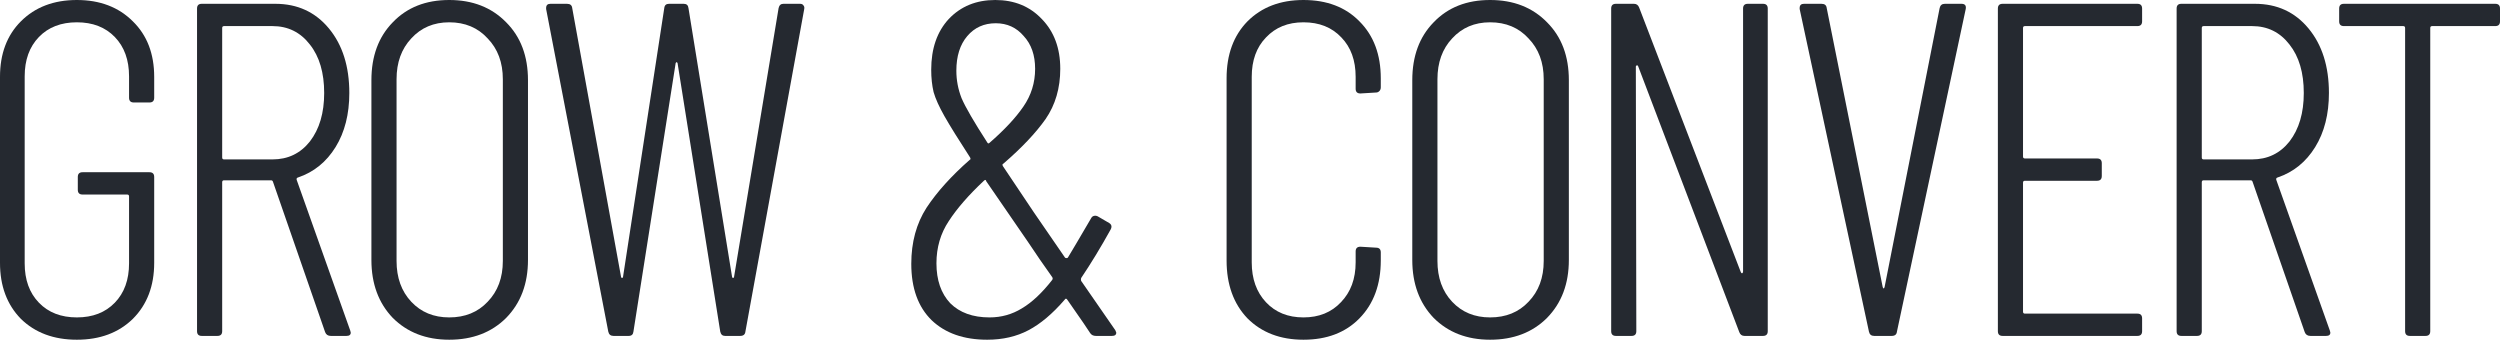
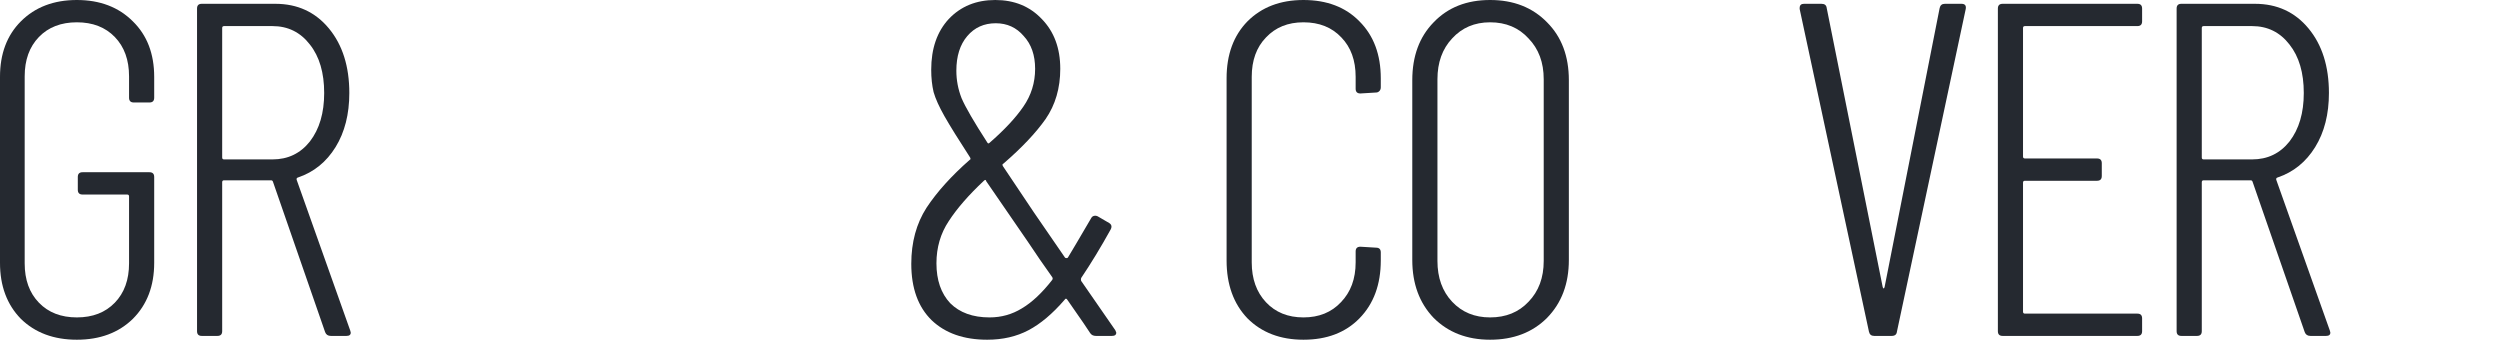
<svg xmlns="http://www.w3.org/2000/svg" width="140" height="20" viewBox="0 0 140 20" fill="none">
  <path d="M4.304 19.024C3.011 19.024 1.966 18.634 1.169 17.855C0.39 17.058 0 16.013 0 14.72V4.304C0 3.011 0.39 1.975 1.169 1.196C1.966 0.399 3.011 0 4.304 0C5.597 0 6.642 0.399 7.44 1.196C8.237 1.975 8.635 3.011 8.635 4.304V5.473C8.635 5.65 8.547 5.739 8.369 5.739H7.493C7.316 5.739 7.227 5.65 7.227 5.473V4.278C7.227 3.357 6.961 2.622 6.43 2.072C5.898 1.523 5.19 1.249 4.304 1.249C3.419 1.249 2.71 1.523 2.179 2.072C1.647 2.622 1.382 3.357 1.382 4.278V14.746C1.382 15.667 1.647 16.402 2.179 16.951C2.71 17.501 3.419 17.775 4.304 17.775C5.19 17.775 5.898 17.501 6.43 16.951C6.961 16.402 7.227 15.667 7.227 14.746V11C7.227 10.929 7.192 10.894 7.121 10.894H4.623C4.446 10.894 4.357 10.805 4.357 10.628V9.911C4.357 9.733 4.446 9.645 4.623 9.645H8.369C8.547 9.645 8.635 9.733 8.635 9.911V14.72C8.635 16.013 8.237 17.058 7.44 17.855C6.642 18.634 5.597 19.024 4.304 19.024Z" fill="#252930" />
  <path d="M18.526 18.811C18.367 18.811 18.261 18.741 18.207 18.599L15.285 10.176C15.267 10.123 15.232 10.097 15.178 10.097H12.548C12.477 10.097 12.442 10.132 12.442 10.203V18.546C12.442 18.723 12.353 18.811 12.176 18.811H11.299C11.122 18.811 11.034 18.723 11.034 18.546V0.478C11.034 0.301 11.122 0.213 11.299 0.213H15.418C16.657 0.213 17.658 0.673 18.42 1.594C19.181 2.515 19.562 3.72 19.562 5.208C19.562 6.394 19.305 7.404 18.792 8.237C18.278 9.069 17.578 9.636 16.693 9.937C16.622 9.955 16.595 9.999 16.613 10.07L19.616 18.519L19.642 18.625C19.642 18.749 19.562 18.811 19.403 18.811H18.526ZM12.548 1.461C12.477 1.461 12.442 1.497 12.442 1.568V8.821C12.442 8.892 12.477 8.927 12.548 8.927H15.258C16.126 8.927 16.826 8.591 17.357 7.918C17.889 7.227 18.154 6.324 18.154 5.208C18.154 4.074 17.889 3.171 17.357 2.498C16.826 1.807 16.126 1.461 15.258 1.461H12.548Z" fill="#252930" />
-   <path d="M25.157 19.024C23.863 19.024 22.81 18.616 21.995 17.802C21.198 16.969 20.799 15.889 20.799 14.56V4.49C20.799 3.144 21.198 2.064 21.995 1.249C22.792 0.416 23.846 0 25.157 0C26.467 0 27.53 0.416 28.345 1.249C29.16 2.064 29.567 3.144 29.567 4.49V14.56C29.567 15.889 29.16 16.969 28.345 17.802C27.53 18.616 26.467 19.024 25.157 19.024ZM25.157 17.775C26.042 17.775 26.76 17.483 27.309 16.898C27.875 16.314 28.159 15.552 28.159 14.613V4.437C28.159 3.498 27.875 2.737 27.309 2.152C26.76 1.55 26.042 1.249 25.157 1.249C24.289 1.249 23.58 1.55 23.031 2.152C22.482 2.737 22.207 3.498 22.207 4.437V14.613C22.207 15.552 22.482 16.314 23.031 16.898C23.58 17.483 24.289 17.775 25.157 17.775Z" fill="#252930" />
-   <path d="M34.356 18.811C34.197 18.811 34.099 18.732 34.064 18.572L30.583 0.505V0.452C30.583 0.292 30.663 0.213 30.822 0.213H31.752C31.929 0.213 32.027 0.292 32.044 0.452L34.781 15.517C34.799 15.552 34.817 15.57 34.834 15.57C34.852 15.57 34.87 15.552 34.888 15.517L37.199 0.452C37.217 0.292 37.305 0.213 37.465 0.213H38.288C38.448 0.213 38.536 0.292 38.554 0.452L40.998 15.517C41.016 15.552 41.034 15.57 41.052 15.57C41.069 15.57 41.087 15.552 41.105 15.517L43.602 0.452C43.638 0.292 43.726 0.213 43.868 0.213H44.798C44.887 0.213 44.949 0.239 44.984 0.292C45.037 0.345 45.055 0.416 45.037 0.505L41.742 18.572C41.725 18.732 41.627 18.811 41.45 18.811H40.6C40.458 18.811 40.37 18.732 40.334 18.572L37.943 3.534C37.925 3.498 37.908 3.481 37.89 3.481C37.872 3.481 37.854 3.498 37.837 3.534L35.472 18.572C35.454 18.732 35.366 18.811 35.206 18.811H34.356Z" fill="#252930" />
  <path d="M62.511 18.625C62.511 18.749 62.431 18.811 62.271 18.811H61.368C61.226 18.811 61.12 18.758 61.049 18.652L60.677 18.094L59.774 16.792C59.721 16.703 59.667 16.703 59.614 16.792C58.941 17.571 58.268 18.138 57.595 18.492C56.922 18.847 56.151 19.024 55.283 19.024C53.973 19.024 52.937 18.661 52.175 17.935C51.413 17.191 51.032 16.137 51.032 14.773C51.032 13.568 51.316 12.523 51.883 11.637C52.467 10.752 53.273 9.857 54.3 8.954C54.353 8.936 54.362 8.892 54.327 8.821C53.672 7.811 53.193 7.041 52.892 6.51C52.591 5.978 52.387 5.527 52.281 5.155C52.193 4.783 52.148 4.366 52.148 3.906C52.148 2.719 52.476 1.771 53.131 1.063C53.804 0.354 54.672 0 55.735 0C56.798 0 57.666 0.354 58.339 1.063C59.03 1.771 59.375 2.701 59.375 3.853C59.375 4.933 59.101 5.872 58.552 6.669C58.002 7.448 57.214 8.281 56.187 9.167C56.134 9.184 56.125 9.229 56.16 9.299L57.887 11.877L59.641 14.427C59.659 14.445 59.685 14.454 59.721 14.454C59.756 14.454 59.783 14.445 59.8 14.427C59.995 14.108 60.429 13.373 61.102 12.222C61.138 12.151 61.191 12.107 61.262 12.089C61.333 12.072 61.403 12.08 61.474 12.116L62.112 12.488C62.254 12.576 62.28 12.7 62.192 12.86C61.642 13.852 61.093 14.755 60.544 15.57C60.527 15.623 60.527 15.676 60.544 15.729L62.457 18.492L62.511 18.625ZM55.762 1.302C55.106 1.302 54.575 1.541 54.168 2.019C53.76 2.498 53.556 3.144 53.556 3.959C53.556 4.49 53.654 5.004 53.849 5.5C54.061 5.996 54.539 6.82 55.283 7.971C55.319 8.042 55.363 8.051 55.416 7.997C56.249 7.271 56.878 6.598 57.303 5.978C57.746 5.341 57.967 4.632 57.967 3.853C57.967 3.091 57.755 2.48 57.329 2.019C56.922 1.541 56.399 1.302 55.762 1.302ZM55.416 17.775C56.072 17.775 56.674 17.607 57.223 17.27C57.79 16.934 58.357 16.402 58.923 15.676C58.959 15.623 58.959 15.57 58.923 15.517L58.233 14.534L57.569 13.551L55.23 10.15C55.213 10.061 55.168 10.052 55.097 10.123C54.247 10.92 53.592 11.673 53.131 12.382C52.671 13.072 52.441 13.861 52.441 14.746C52.441 15.685 52.697 16.429 53.211 16.978C53.742 17.509 54.477 17.775 55.416 17.775Z" fill="#252930" />
  <path d="M72.993 19.024C71.7 19.024 70.655 18.625 69.858 17.828C69.079 17.014 68.689 15.933 68.689 14.587V4.384C68.689 3.056 69.079 1.993 69.858 1.196C70.655 0.399 71.7 0 72.993 0C74.304 0 75.349 0.399 76.129 1.196C76.926 1.993 77.324 3.056 77.324 4.384V4.889C77.324 4.977 77.297 5.048 77.244 5.101C77.191 5.155 77.129 5.181 77.058 5.181L76.182 5.234C76.004 5.234 75.916 5.146 75.916 4.969V4.304C75.916 3.383 75.65 2.648 75.119 2.099C74.587 1.532 73.879 1.249 72.993 1.249C72.125 1.249 71.426 1.532 70.894 2.099C70.363 2.648 70.097 3.383 70.097 4.304V14.693C70.097 15.614 70.363 16.358 70.894 16.925C71.426 17.492 72.125 17.775 72.993 17.775C73.861 17.775 74.561 17.492 75.092 16.925C75.641 16.358 75.916 15.614 75.916 14.693V14.082C75.916 13.905 76.004 13.816 76.182 13.816L77.058 13.869C77.236 13.869 77.324 13.958 77.324 14.135V14.587C77.324 15.933 76.926 17.014 76.129 17.828C75.349 18.625 74.304 19.024 72.993 19.024Z" fill="#252930" />
  <path d="M83.446 19.024C82.153 19.024 81.099 18.616 80.284 17.802C79.487 16.969 79.088 15.889 79.088 14.56V4.49C79.088 3.144 79.487 2.064 80.284 1.249C81.081 0.416 82.135 0 83.446 0C84.757 0 85.82 0.416 86.634 1.249C87.449 2.064 87.856 3.144 87.856 4.49V14.56C87.856 15.889 87.449 16.969 86.634 17.802C85.82 18.616 84.757 19.024 83.446 19.024ZM83.446 17.775C84.332 17.775 85.049 17.483 85.598 16.898C86.165 16.314 86.448 15.552 86.448 14.613V4.437C86.448 3.498 86.165 2.737 85.598 2.152C85.049 1.55 84.332 1.249 83.446 1.249C82.578 1.249 81.87 1.55 81.32 2.152C80.771 2.737 80.497 3.498 80.497 4.437V14.613C80.497 15.552 80.771 16.314 81.32 16.898C81.87 17.483 82.578 17.775 83.446 17.775Z" fill="#252930" />
-   <path d="M97.612 0.478C97.612 0.301 97.701 0.213 97.878 0.213H98.728C98.905 0.213 98.994 0.301 98.994 0.478V18.546C98.994 18.723 98.905 18.811 98.728 18.811H97.692C97.55 18.811 97.453 18.741 97.4 18.599L91.74 3.72C91.722 3.667 91.696 3.649 91.66 3.667C91.625 3.667 91.607 3.693 91.607 3.746L91.634 18.546C91.634 18.723 91.545 18.811 91.368 18.811H90.492C90.314 18.811 90.226 18.723 90.226 18.546V0.478C90.226 0.301 90.314 0.213 90.492 0.213H91.501C91.643 0.213 91.74 0.283 91.793 0.425L97.479 15.224C97.497 15.278 97.524 15.304 97.559 15.304C97.594 15.286 97.612 15.251 97.612 15.198V0.478Z" fill="#252930" />
  <path d="M104.953 18.811C104.793 18.811 104.696 18.732 104.661 18.572L100.781 0.505V0.452C100.781 0.292 100.861 0.213 101.021 0.213H102.004C102.181 0.213 102.278 0.292 102.296 0.452L105.431 16.075C105.449 16.128 105.467 16.154 105.484 16.154C105.502 16.154 105.52 16.128 105.537 16.075L108.62 0.452C108.655 0.292 108.752 0.213 108.912 0.213H109.842C110.037 0.213 110.116 0.31 110.081 0.505L106.228 18.572C106.211 18.732 106.113 18.811 105.936 18.811H104.953Z" fill="#252930" />
  <path d="M119.958 1.196C119.958 1.373 119.87 1.461 119.693 1.461H113.396C113.325 1.461 113.289 1.497 113.289 1.568V8.768C113.289 8.839 113.325 8.874 113.396 8.874H117.434C117.611 8.874 117.7 8.963 117.7 9.14V9.857C117.7 10.034 117.611 10.123 117.434 10.123H113.396C113.325 10.123 113.289 10.159 113.289 10.229V17.456C113.289 17.527 113.325 17.563 113.396 17.563H119.693C119.87 17.563 119.958 17.651 119.958 17.828V18.546C119.958 18.723 119.87 18.811 119.693 18.811H112.147C111.97 18.811 111.881 18.723 111.881 18.546V0.478C111.881 0.301 111.97 0.213 112.147 0.213H119.693C119.87 0.213 119.958 0.301 119.958 0.478V1.196Z" fill="#252930" />
  <path d="M129.384 18.811C129.225 18.811 129.118 18.741 129.065 18.599L126.143 10.176C126.125 10.123 126.09 10.097 126.036 10.097H123.406C123.335 10.097 123.3 10.132 123.3 10.203V18.546C123.3 18.723 123.211 18.811 123.034 18.811H122.157C121.98 18.811 121.891 18.723 121.891 18.546V0.478C121.891 0.301 121.98 0.213 122.157 0.213H126.275C127.515 0.213 128.516 0.673 129.278 1.594C130.04 2.515 130.42 3.72 130.42 5.208C130.42 6.394 130.164 7.404 129.65 8.237C129.136 9.069 128.437 9.636 127.551 9.937C127.48 9.955 127.453 9.999 127.471 10.07L130.474 18.519L130.5 18.625C130.5 18.749 130.42 18.811 130.261 18.811H129.384ZM123.406 1.461C123.335 1.461 123.3 1.497 123.3 1.568V8.821C123.3 8.892 123.335 8.927 123.406 8.927H126.116C126.984 8.927 127.684 8.591 128.215 7.918C128.746 7.227 129.012 6.324 129.012 5.208C129.012 4.074 128.746 3.171 128.215 2.498C127.684 1.807 126.984 1.461 126.116 1.461H123.406Z" fill="#252930" />
-   <path d="M139.734 0.213C139.911 0.213 140 0.301 140 0.478V1.196C140 1.373 139.911 1.461 139.734 1.461H136.201C136.13 1.461 136.094 1.497 136.094 1.568V18.546C136.094 18.723 136.006 18.811 135.829 18.811H134.952C134.775 18.811 134.686 18.723 134.686 18.546V1.568C134.686 1.497 134.651 1.461 134.58 1.461H131.259C131.081 1.461 130.993 1.373 130.993 1.196V0.478C130.993 0.301 131.081 0.213 131.259 0.213H139.734Z" fill="#252930" />
</svg>